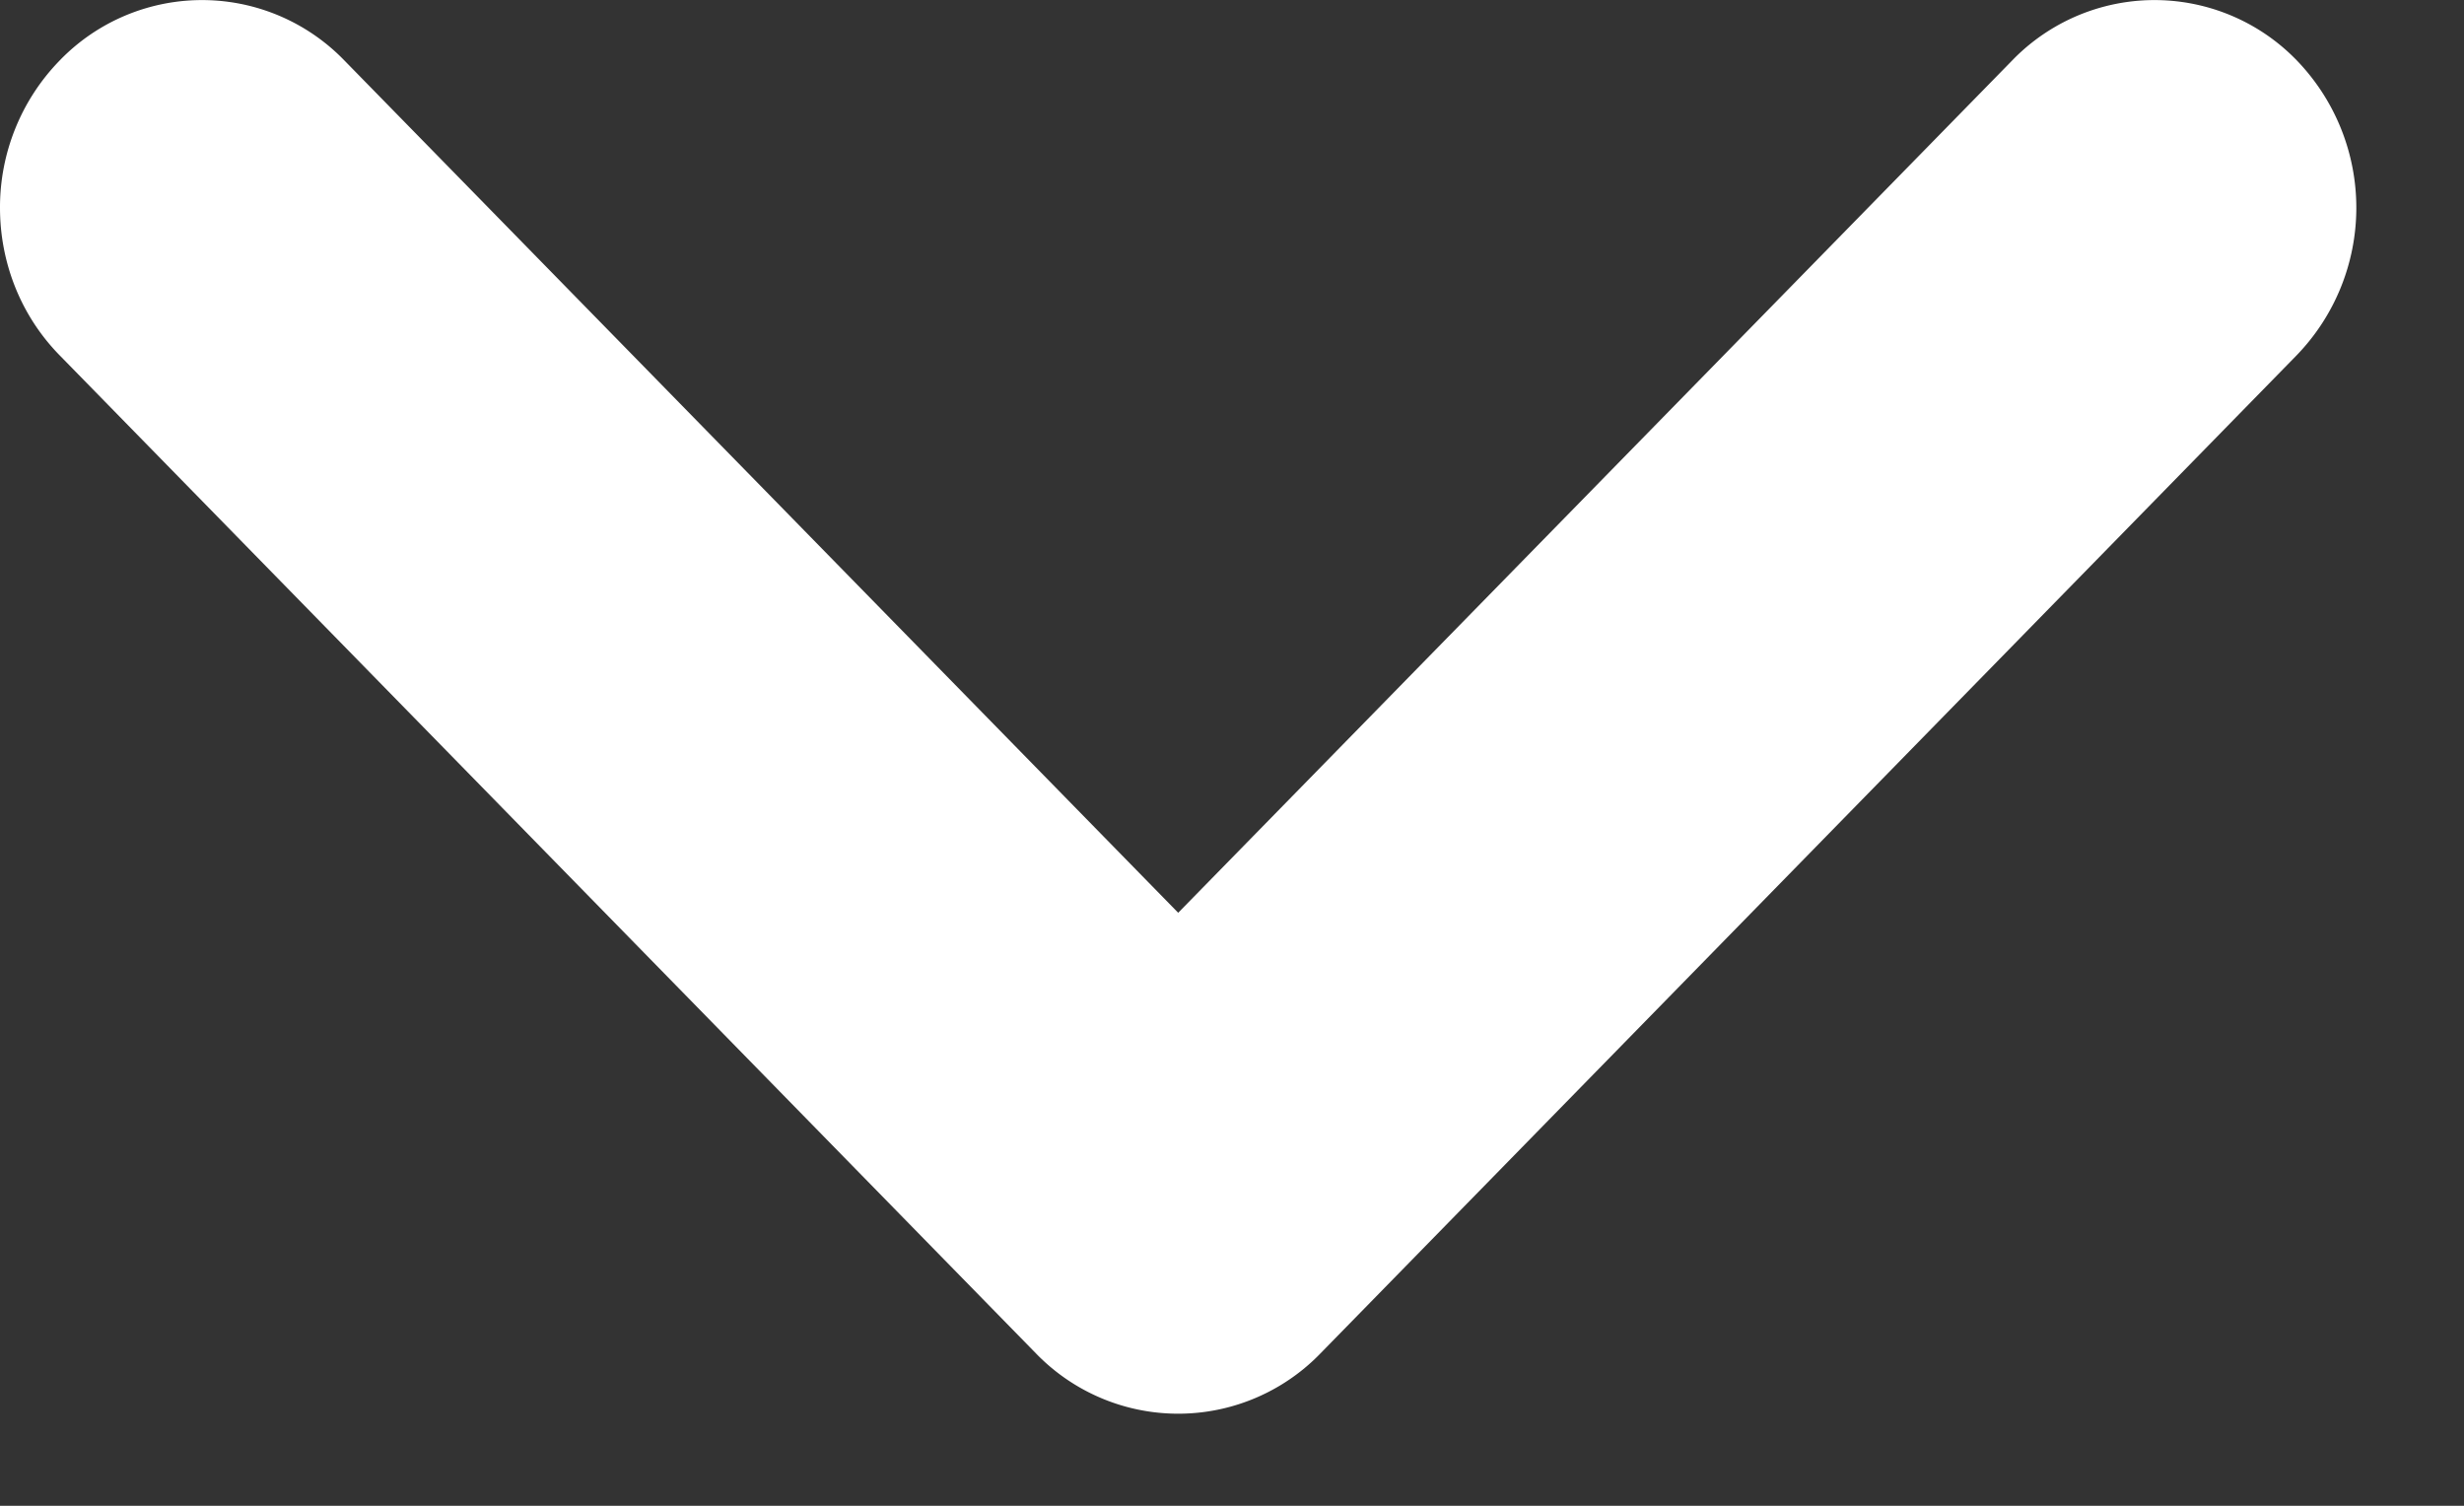
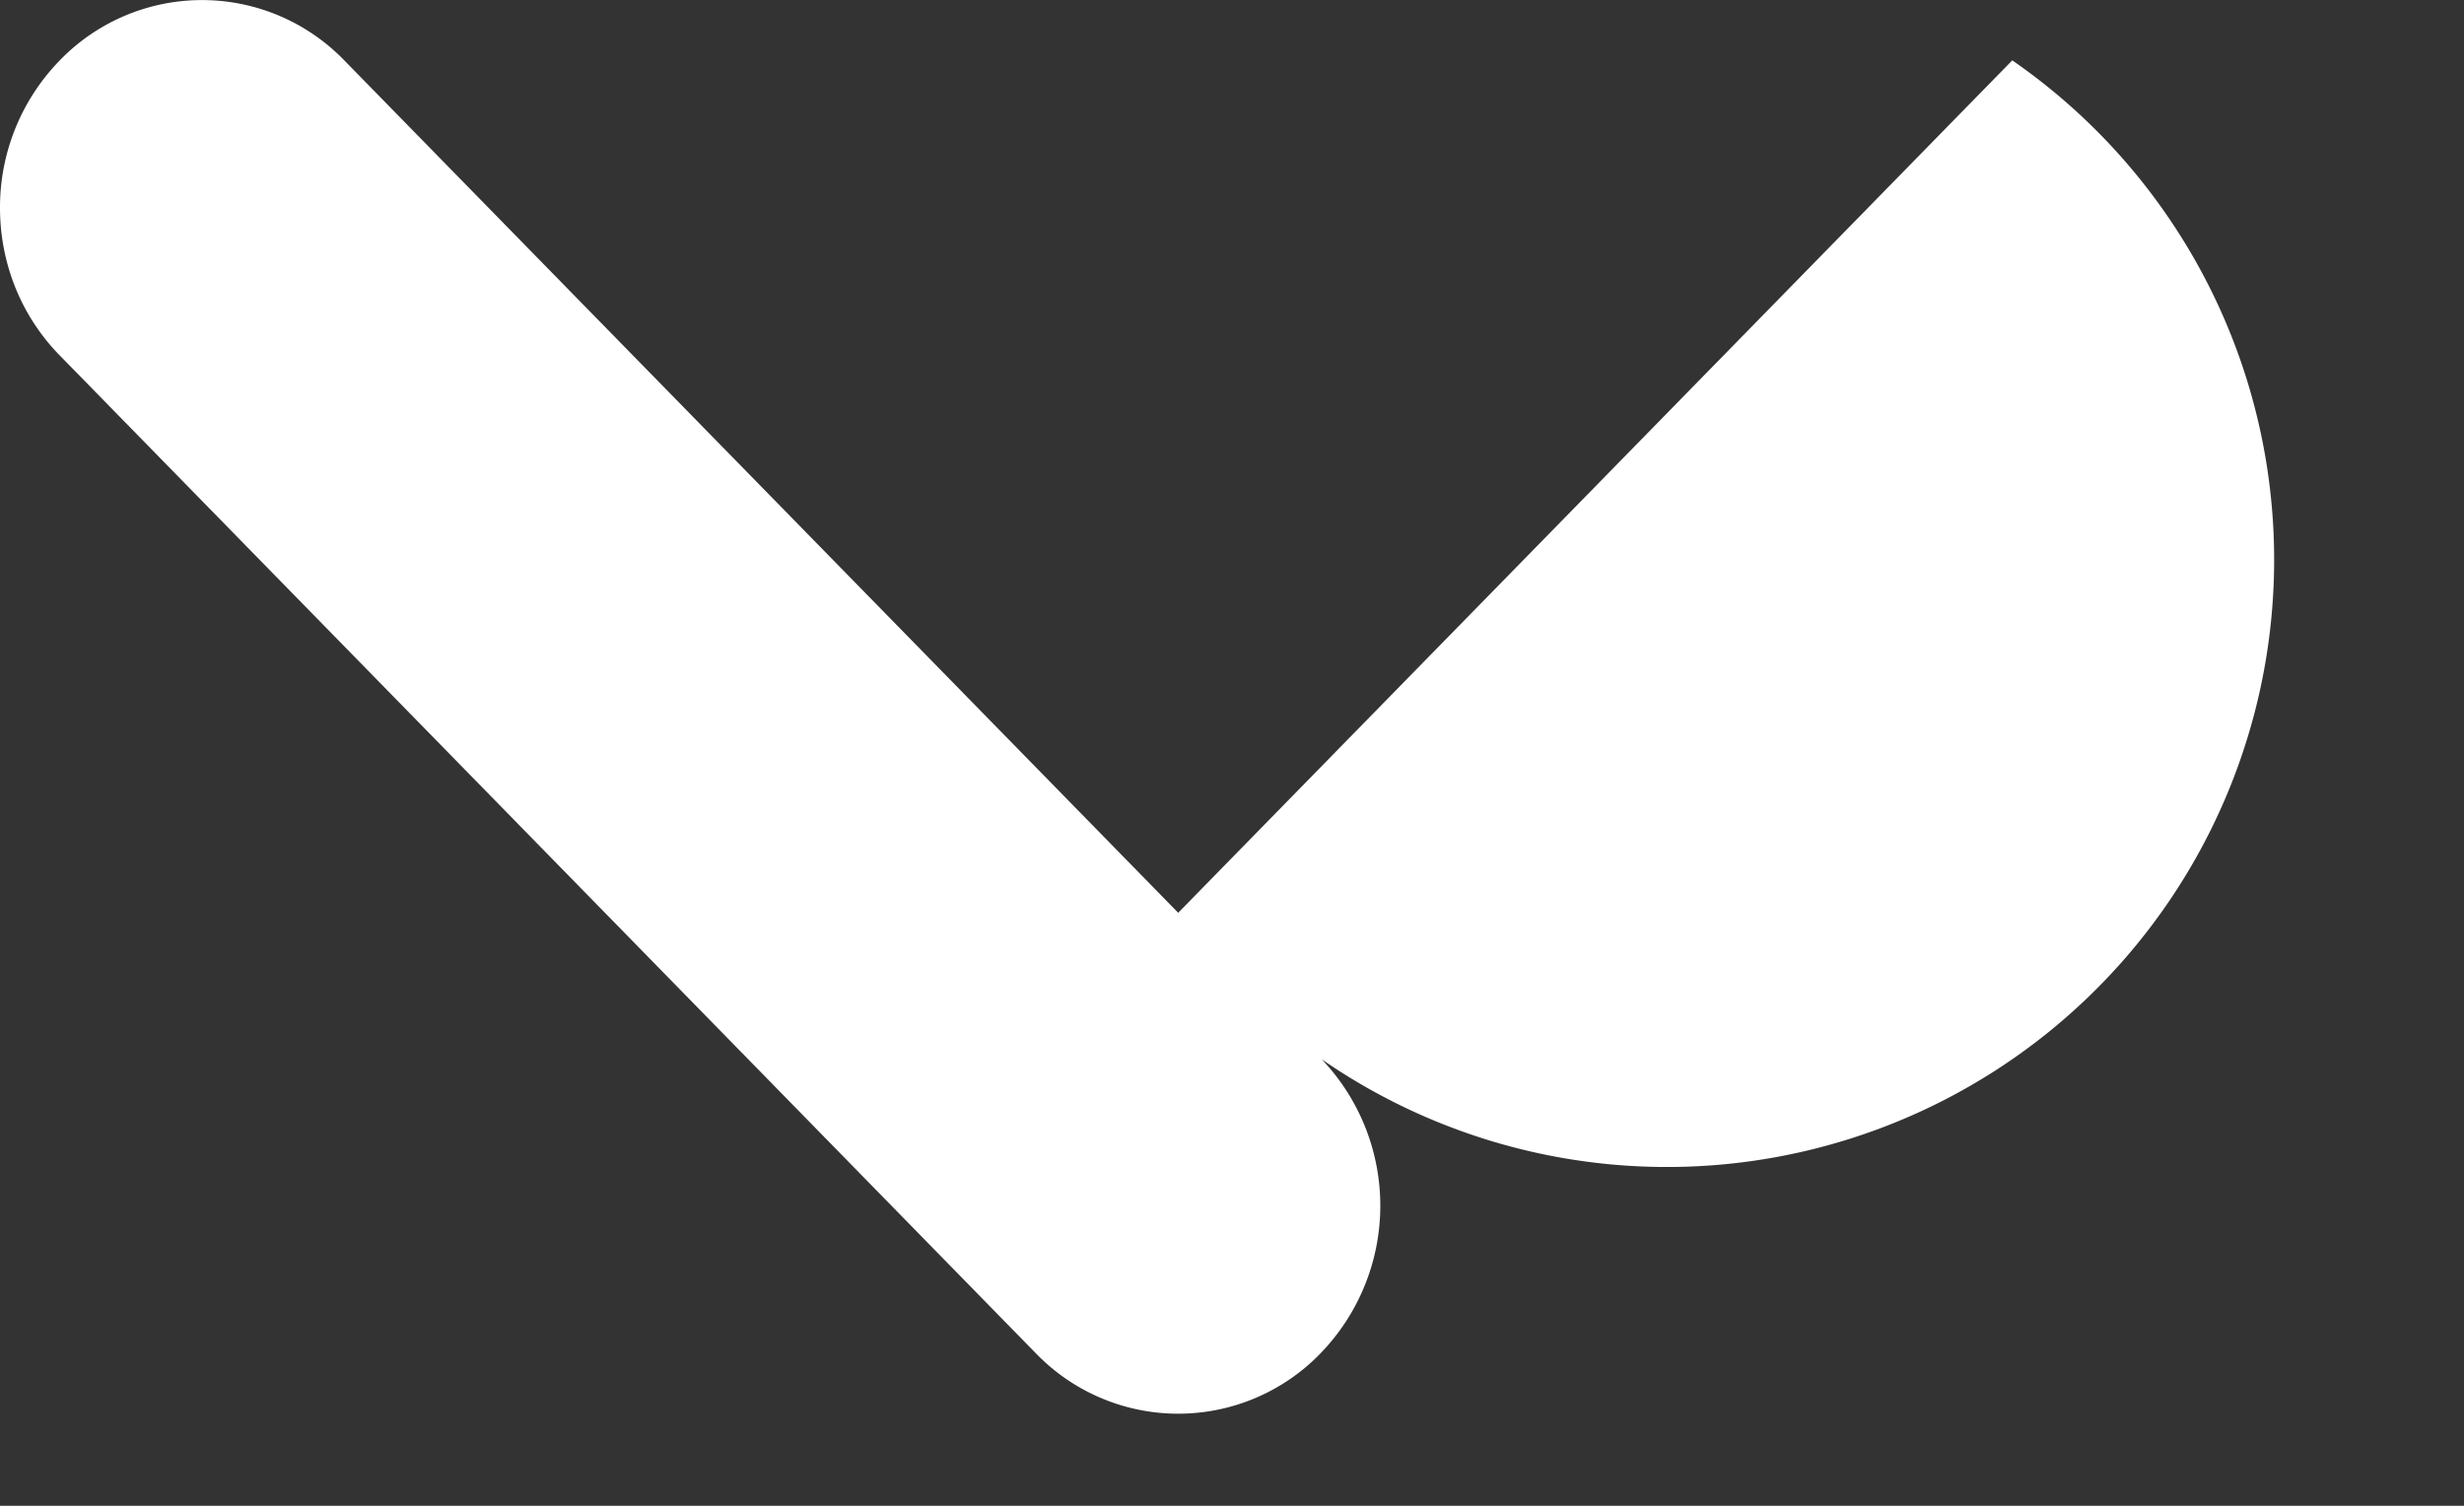
<svg xmlns="http://www.w3.org/2000/svg" width="18" height="11" viewBox="0 0 18 11">
  <rect x="0" y="0" width="18" height="11" fill="#333333" stroke="none" />
  <g>
    <g>
-       <path fill="#fff" d="M0 1.518c0 .391.145.781.436 1.078l7.131 7.29a1.446 1.446 0 0 0 2.08 0l7.13-7.29a1.55 1.55 0 0 0 .008-2.148A1.446 1.446 0 0 0 14.7.441L8.607 6.668 2.515.441A1.446 1.446 0 0 0 .43.448 1.537 1.537 0 0 0 0 1.518z" />
+       <path fill="#fff" d="M0 1.518c0 .391.145.781.436 1.078l7.131 7.29a1.446 1.446 0 0 0 2.08 0a1.55 1.55 0 0 0 .008-2.148A1.446 1.446 0 0 0 14.7.441L8.607 6.668 2.515.441A1.446 1.446 0 0 0 .43.448 1.537 1.537 0 0 0 0 1.518z" />
    </g>
  </g>
</svg>